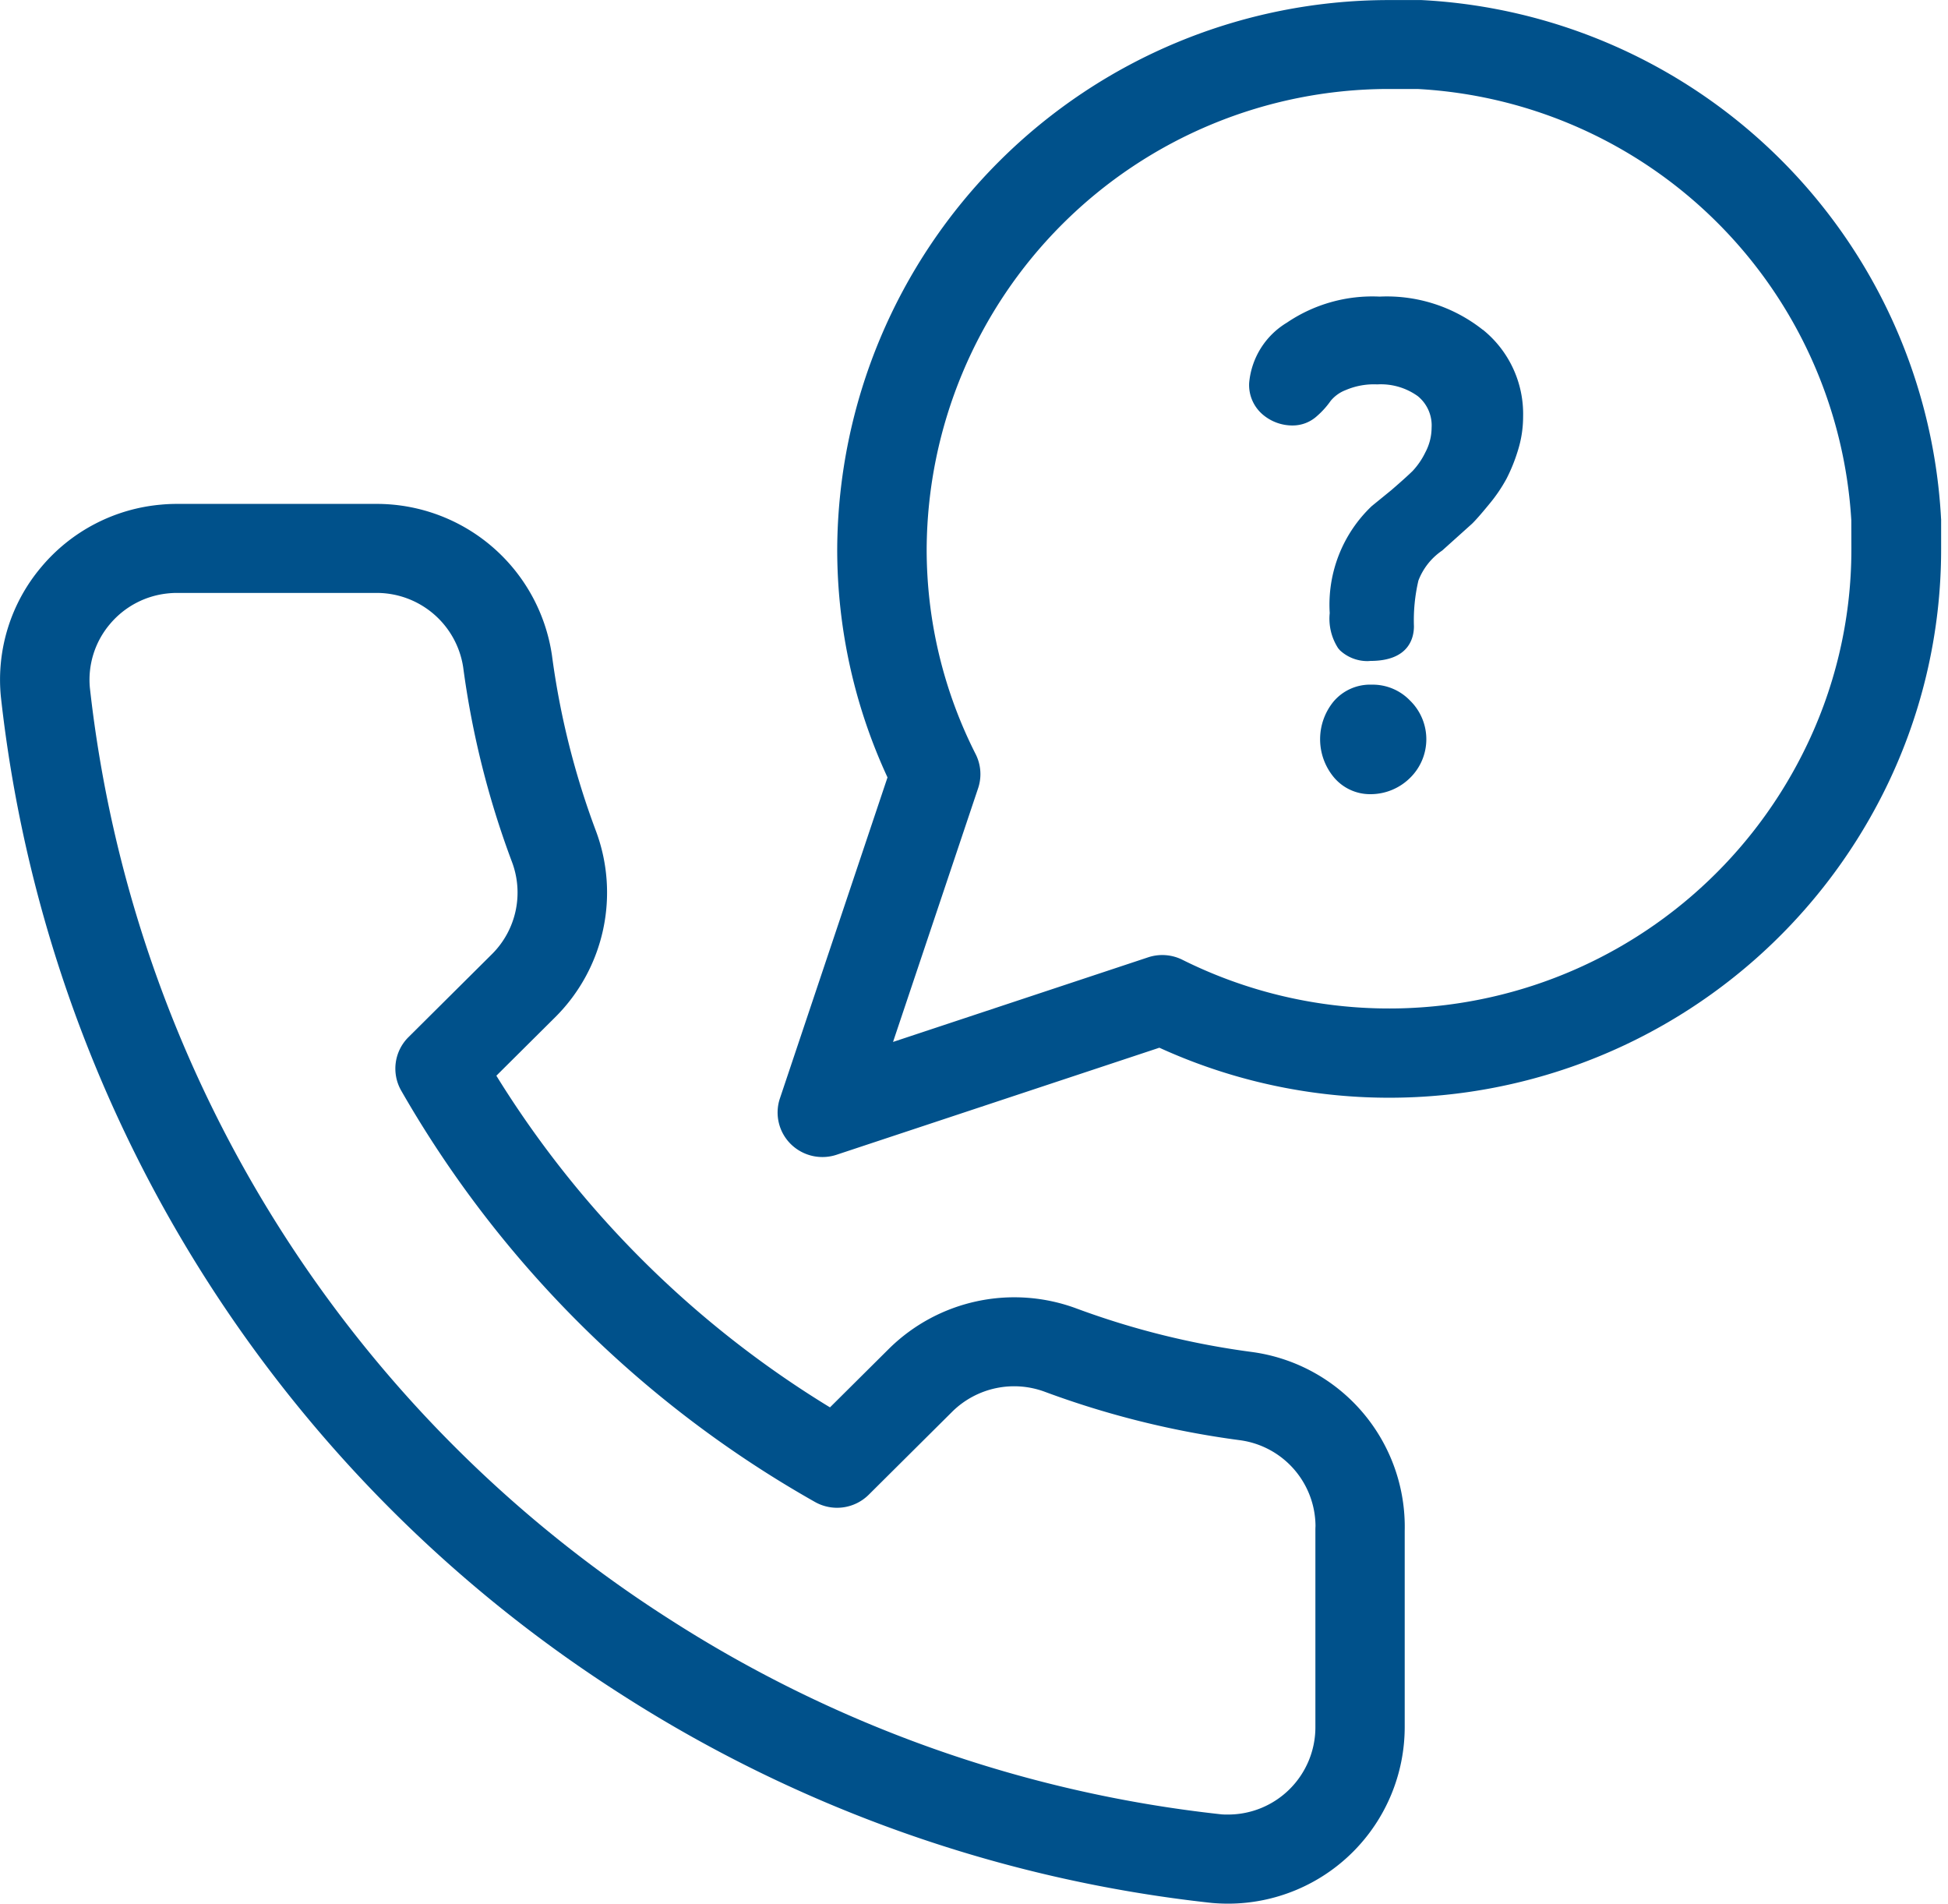
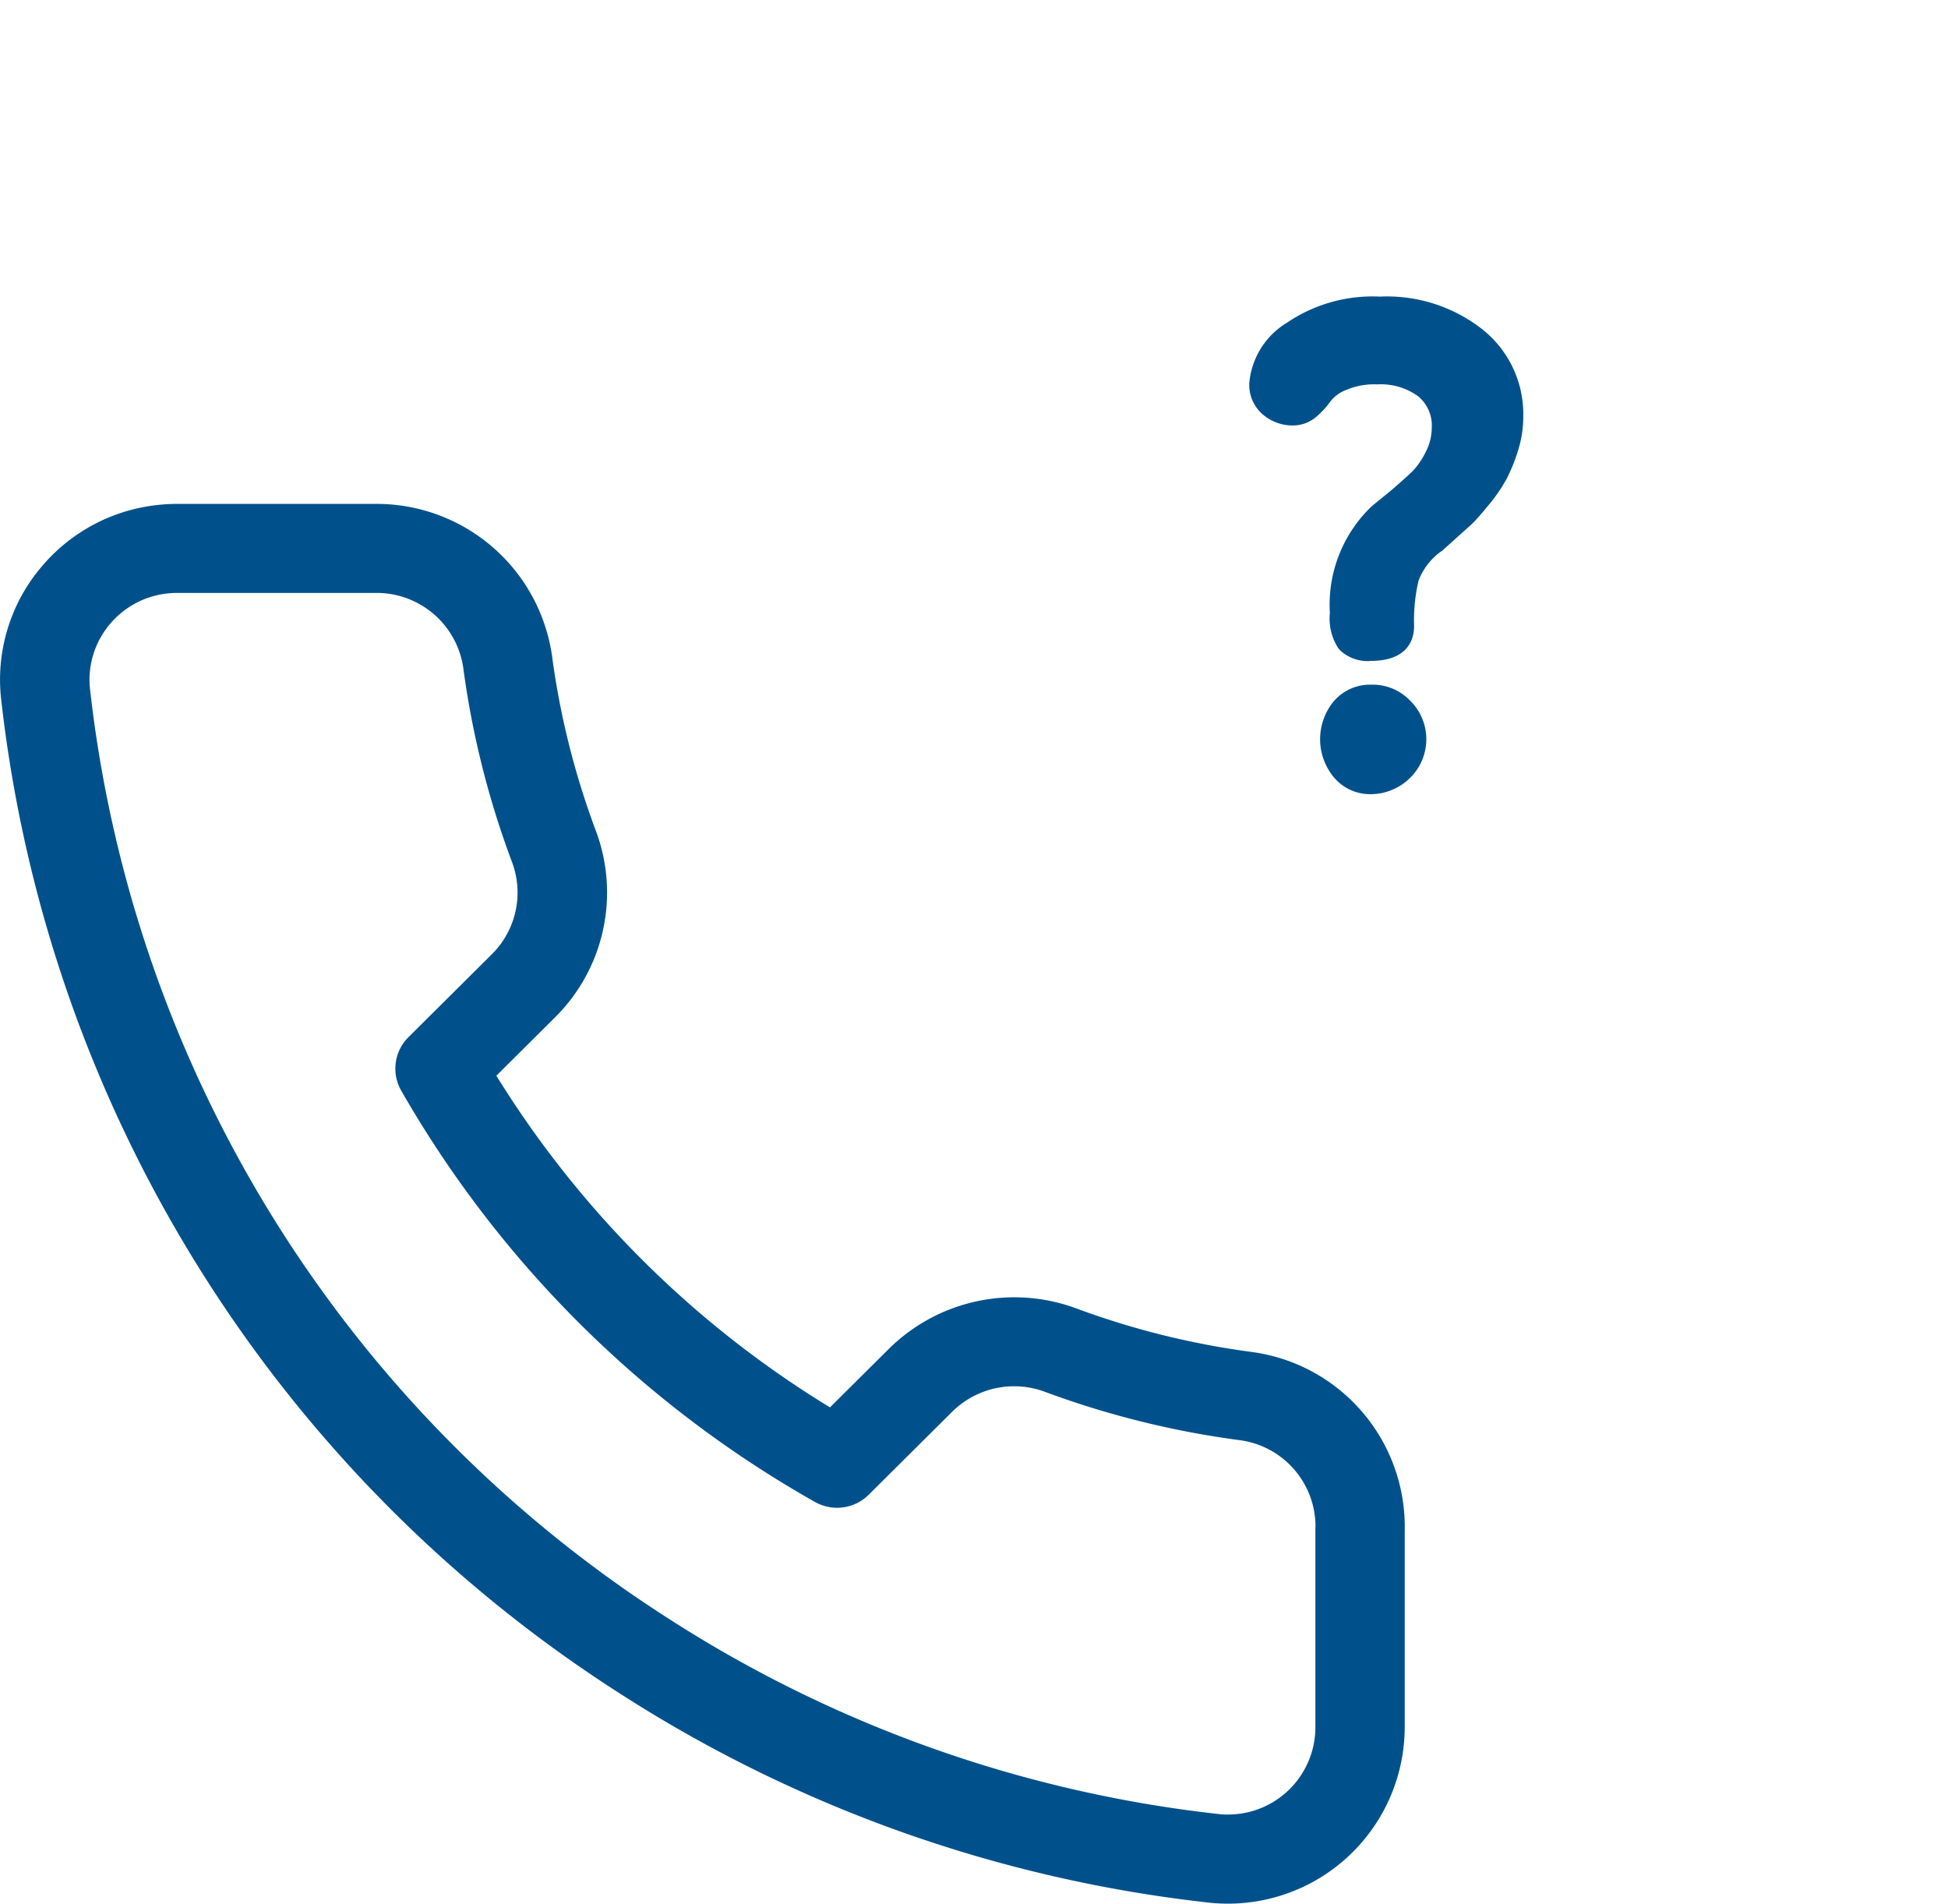
<svg xmlns="http://www.w3.org/2000/svg" id="i-support" width="87" height="85" viewBox="0 0 87 85">
-   <rect id="Rectangle_1869" data-name="Rectangle 1869" width="87" height="85" fill="none" />
-   <path id="Path_853" data-name="Path 853" d="M4124.509,3515.621l-.007,0a6.9,6.9,0,0,0-4.607-1.482,6.8,6.8,0,0,0-4.145,1.165,3.5,3.5,0,0,0-1.682,2.688,1.731,1.731,0,0,0,.622,1.426,2.043,2.043,0,0,0,1.3.475h.02a1.609,1.609,0,0,0,1.083-.417,3.782,3.782,0,0,0,.616-.683,1.618,1.618,0,0,1,.67-.48,3.2,3.2,0,0,1,1.41-.254,2.827,2.827,0,0,1,1.812.526,1.686,1.686,0,0,1,.615,1.412,2.362,2.362,0,0,1-.281,1.1,3.347,3.347,0,0,1-.564.825c-.216.212-.539.5-.959.863l-.867.706a6.069,6.069,0,0,0-1.879,4.78,2.42,2.42,0,0,0,.377,1.569l.081.094a1.8,1.8,0,0,0,1.2.48,1.382,1.382,0,0,0,.161-.008c1.752,0,1.942-1.069,1.942-1.546a7.771,7.771,0,0,1,.2-2.042,2.857,2.857,0,0,1,1.063-1.341l1.336-1.2c.163-.16.413-.444.746-.851a6.966,6.966,0,0,0,.79-1.156,7.579,7.579,0,0,0,.5-1.233,5.066,5.066,0,0,0,.241-1.543A4.83,4.83,0,0,0,4124.509,3515.621Z" transform="translate(-4058.279 -3500.895)" fill="#00518b" />
+   <path id="Path_853" data-name="Path 853" d="M4124.509,3515.621a6.9,6.9,0,0,0-4.607-1.482,6.8,6.8,0,0,0-4.145,1.165,3.5,3.5,0,0,0-1.682,2.688,1.731,1.731,0,0,0,.622,1.426,2.043,2.043,0,0,0,1.3.475h.02a1.609,1.609,0,0,0,1.083-.417,3.782,3.782,0,0,0,.616-.683,1.618,1.618,0,0,1,.67-.48,3.2,3.2,0,0,1,1.41-.254,2.827,2.827,0,0,1,1.812.526,1.686,1.686,0,0,1,.615,1.412,2.362,2.362,0,0,1-.281,1.1,3.347,3.347,0,0,1-.564.825c-.216.212-.539.5-.959.863l-.867.706a6.069,6.069,0,0,0-1.879,4.78,2.42,2.42,0,0,0,.377,1.569l.081.094a1.8,1.8,0,0,0,1.2.48,1.382,1.382,0,0,0,.161-.008c1.752,0,1.942-1.069,1.942-1.546a7.771,7.771,0,0,1,.2-2.042,2.857,2.857,0,0,1,1.063-1.341l1.336-1.2c.163-.16.413-.444.746-.851a6.966,6.966,0,0,0,.79-1.156,7.579,7.579,0,0,0,.5-1.233,5.066,5.066,0,0,0,.241-1.543A4.83,4.83,0,0,0,4124.509,3515.621Z" transform="translate(-4058.279 -3500.895)" fill="#00518b" />
  <path id="Path_854" data-name="Path 854" d="M4121.264,3532.29a2.314,2.314,0,0,0-1.722-.722,2.141,2.141,0,0,0-1.706.755,2.658,2.658,0,0,0,0,3.363,2.107,2.107,0,0,0,1.611.772h.072a2.508,2.508,0,0,0,1.739-.731,2.413,2.413,0,0,0,.011-3.433Z" transform="translate(-4058.279 -3500.997)" fill="#00518b" />
  <path id="Path_855" data-name="Path 855" d="M4114.212,3561.32a36.183,36.183,0,0,1-7.858-1.946,7.969,7.969,0,0,0-8.351,1.777l-2.656,2.639a45.145,45.145,0,0,1-14.9-14.809l2.663-2.647a7.849,7.849,0,0,0,1.781-8.289,35.621,35.621,0,0,1-1.961-7.835,7.912,7.912,0,0,0-7.811-6.761h-8.94c-.237,0-.473.011-.7.032a7.871,7.871,0,0,0-5.362,2.794,7.791,7.791,0,0,0-1.8,5.774A60.733,60.733,0,0,0,4086,3576.59a61.023,61.023,0,0,0,26.4,9.328q.354.031.7.032h.039a7.892,7.892,0,0,0,7.876-7.886V3569.4c0-.03,0-.06,0-.089A7.877,7.877,0,0,0,4114.212,3561.32Zm2.814,7.933v8.818a3.9,3.9,0,0,1-3.894,3.9c-.108,0-.244,0-.33-.012a56.972,56.972,0,0,1-24.636-8.718,56.765,56.765,0,0,1-25.873-41.582,3.846,3.846,0,0,1,.891-2.838,3.888,3.888,0,0,1,2.653-1.381c.114-.011.228-.016.342-.016h8.921a3.907,3.907,0,0,1,3.866,3.323,39.563,39.563,0,0,0,2.179,8.691,3.876,3.876,0,0,1-.871,4.091l-3.752,3.73a1.978,1.978,0,0,0-.324,2.389,49.145,49.145,0,0,0,18.479,18.366,2.006,2.006,0,0,0,2.4-.323l3.744-3.722a3.935,3.935,0,0,1,4.128-.872,40.124,40.124,0,0,0,8.72,2.161,3.892,3.892,0,0,1,3.362,3.829C4117.028,3569.144,4117.026,3569.2,4117.026,3569.254Z" transform="translate(-4058.279 -3500.949)" fill="#00518b" />
-   <path id="Path_856" data-name="Path 856" d="M4144.964,3523.887a24.5,24.5,0,0,0-23.2-23.067c-.037,0-.073,0-.111,0h-1.383a24.642,24.642,0,0,0-24.6,24.5,24.19,24.19,0,0,0,2.246,10.209l-4.806,14.335a1.981,1.981,0,0,0,.483,2.034,2.012,2.012,0,0,0,2.047.481l14.418-4.78a24.7,24.7,0,0,0,32.3-11.309,24.2,24.2,0,0,0,2.614-10.965V3524C4144.967,3523.961,4144.966,3523.924,4144.964,3523.887Zm-4,1.436v0a20.2,20.2,0,0,1-2.189,9.173,20.681,20.681,0,0,1-27.684,9.179,2.013,2.013,0,0,0-1.535-.112l-11.393,3.778,3.8-11.328a1.982,1.982,0,0,0-.112-1.526,20.2,20.2,0,0,1-2.186-9.168,20.648,20.648,0,0,1,20.6-20.529h1.322a20.517,20.517,0,0,1,19.374,19.26Z" transform="translate(-4058.279 -3500.817)" fill="#00518b" />
</svg>